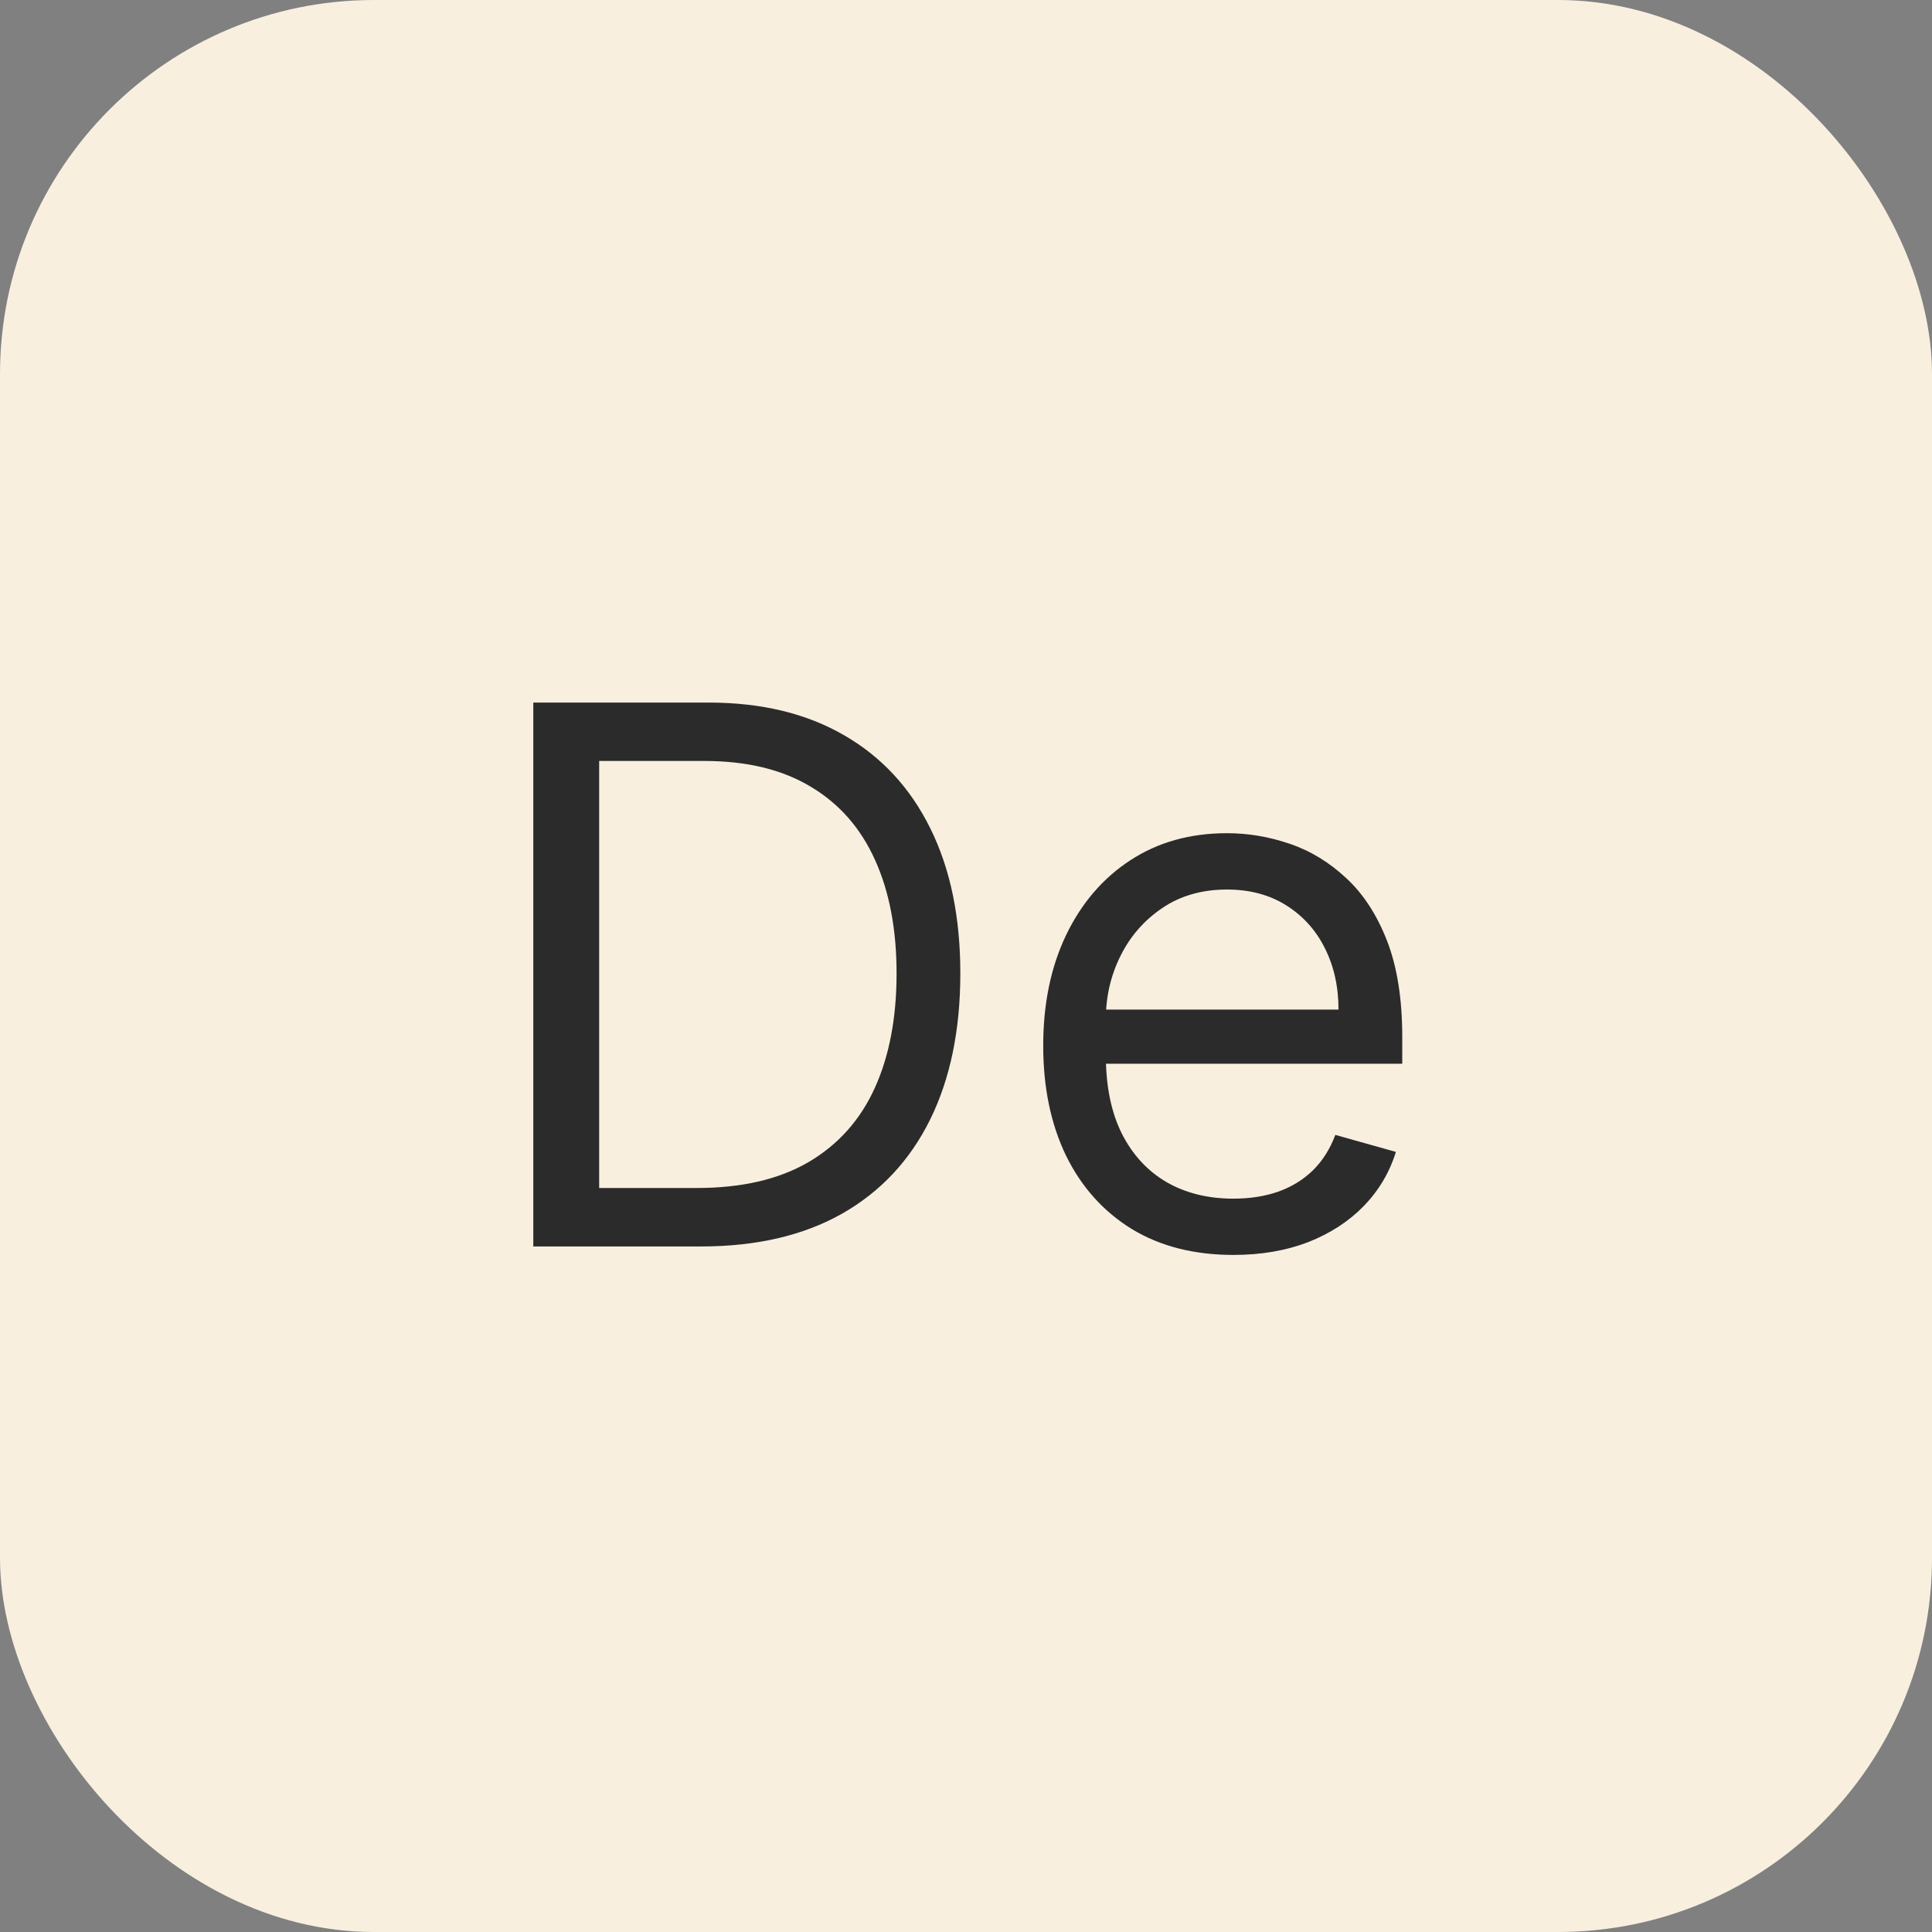
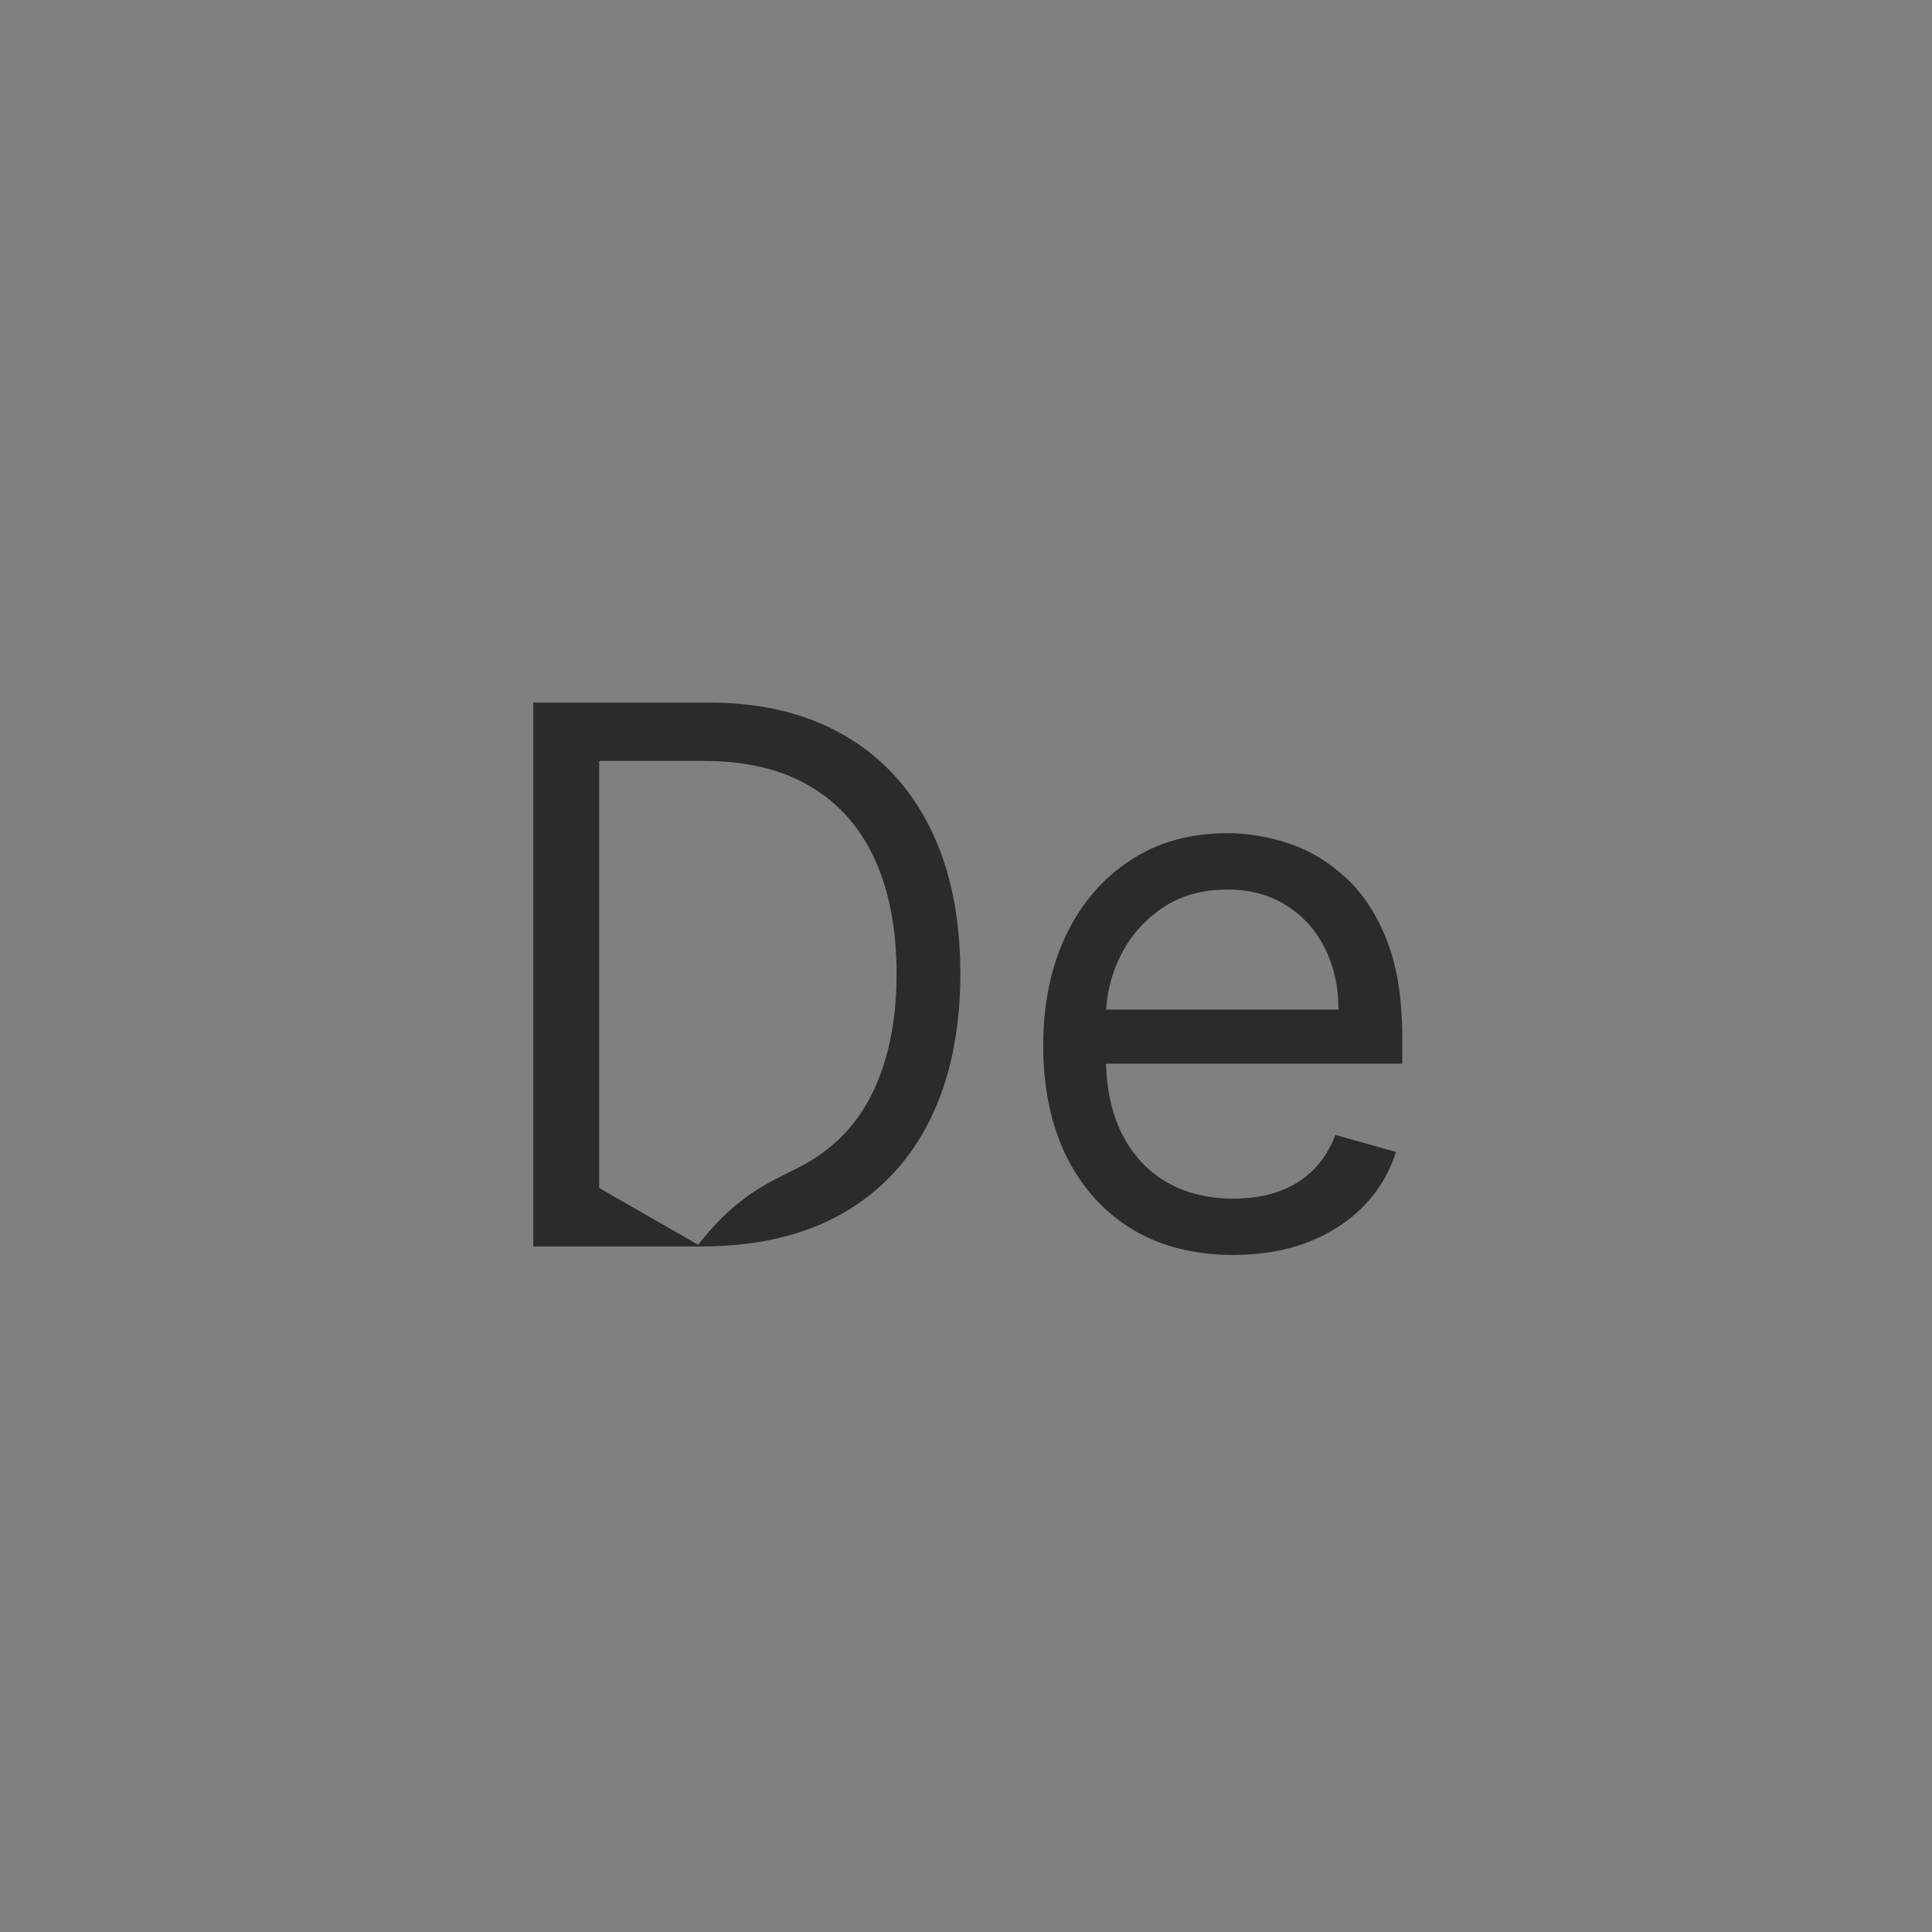
<svg xmlns="http://www.w3.org/2000/svg" width="31" height="31" viewBox="0 0 31 31" fill="none">
  <rect x="0" y="0" width="31" height="31" fill="#808080" stroke="none" />
-   <rect width="31" height="31" rx="6" fill="#F8EFDF" />
-   <path d="M11.25 20H8.557V11.273H11.369C12.216 11.273 12.94 11.447 13.543 11.797C14.145 12.143 14.607 12.642 14.928 13.293C15.249 13.94 15.409 14.716 15.409 15.619C15.409 16.528 15.247 17.311 14.923 17.967C14.599 18.621 14.128 19.124 13.508 19.476C12.889 19.825 12.136 20 11.25 20ZM9.614 19.062H11.182C11.903 19.062 12.501 18.923 12.976 18.645C13.45 18.366 13.804 17.97 14.037 17.456C14.27 16.942 14.386 16.329 14.386 15.619C14.386 14.915 14.271 14.308 14.041 13.8C13.811 13.288 13.467 12.896 13.01 12.624C12.553 12.348 11.983 12.21 11.301 12.21H9.614V19.062ZM19.79 20.136C19.159 20.136 18.615 19.997 18.158 19.719C17.703 19.438 17.352 19.046 17.105 18.543C16.861 18.037 16.739 17.449 16.739 16.778C16.739 16.108 16.861 15.517 17.105 15.006C17.352 14.492 17.696 14.091 18.136 13.804C18.579 13.514 19.097 13.369 19.688 13.369C20.028 13.369 20.365 13.426 20.697 13.54C21.03 13.653 21.332 13.838 21.605 14.094C21.878 14.347 22.095 14.682 22.257 15.099C22.419 15.517 22.5 16.031 22.5 16.642V17.068H17.454V16.199H21.477C21.477 15.829 21.403 15.5 21.256 15.21C21.111 14.921 20.903 14.692 20.634 14.524C20.366 14.357 20.051 14.273 19.688 14.273C19.287 14.273 18.94 14.372 18.648 14.571C18.358 14.767 18.135 15.023 17.979 15.338C17.822 15.653 17.744 15.992 17.744 16.352V16.932C17.744 17.426 17.829 17.845 18 18.189C18.173 18.53 18.413 18.79 18.72 18.969C19.027 19.145 19.384 19.233 19.79 19.233C20.054 19.233 20.293 19.196 20.506 19.122C20.722 19.046 20.908 18.932 21.064 18.781C21.22 18.628 21.341 18.438 21.426 18.21L22.398 18.483C22.296 18.812 22.124 19.102 21.882 19.352C21.641 19.599 21.342 19.793 20.987 19.932C20.632 20.068 20.233 20.136 19.79 20.136Z" fill="#2B2B2B" />
+   <path d="M11.25 20H8.557V11.273H11.369C12.216 11.273 12.94 11.447 13.543 11.797C14.145 12.143 14.607 12.642 14.928 13.293C15.249 13.94 15.409 14.716 15.409 15.619C15.409 16.528 15.247 17.311 14.923 17.967C14.599 18.621 14.128 19.124 13.508 19.476C12.889 19.825 12.136 20 11.25 20ZH11.182C11.903 19.062 12.501 18.923 12.976 18.645C13.45 18.366 13.804 17.97 14.037 17.456C14.27 16.942 14.386 16.329 14.386 15.619C14.386 14.915 14.271 14.308 14.041 13.8C13.811 13.288 13.467 12.896 13.01 12.624C12.553 12.348 11.983 12.21 11.301 12.21H9.614V19.062ZM19.79 20.136C19.159 20.136 18.615 19.997 18.158 19.719C17.703 19.438 17.352 19.046 17.105 18.543C16.861 18.037 16.739 17.449 16.739 16.778C16.739 16.108 16.861 15.517 17.105 15.006C17.352 14.492 17.696 14.091 18.136 13.804C18.579 13.514 19.097 13.369 19.688 13.369C20.028 13.369 20.365 13.426 20.697 13.54C21.03 13.653 21.332 13.838 21.605 14.094C21.878 14.347 22.095 14.682 22.257 15.099C22.419 15.517 22.5 16.031 22.5 16.642V17.068H17.454V16.199H21.477C21.477 15.829 21.403 15.5 21.256 15.21C21.111 14.921 20.903 14.692 20.634 14.524C20.366 14.357 20.051 14.273 19.688 14.273C19.287 14.273 18.94 14.372 18.648 14.571C18.358 14.767 18.135 15.023 17.979 15.338C17.822 15.653 17.744 15.992 17.744 16.352V16.932C17.744 17.426 17.829 17.845 18 18.189C18.173 18.53 18.413 18.79 18.72 18.969C19.027 19.145 19.384 19.233 19.79 19.233C20.054 19.233 20.293 19.196 20.506 19.122C20.722 19.046 20.908 18.932 21.064 18.781C21.22 18.628 21.341 18.438 21.426 18.21L22.398 18.483C22.296 18.812 22.124 19.102 21.882 19.352C21.641 19.599 21.342 19.793 20.987 19.932C20.632 20.068 20.233 20.136 19.79 20.136Z" fill="#2B2B2B" />
</svg>